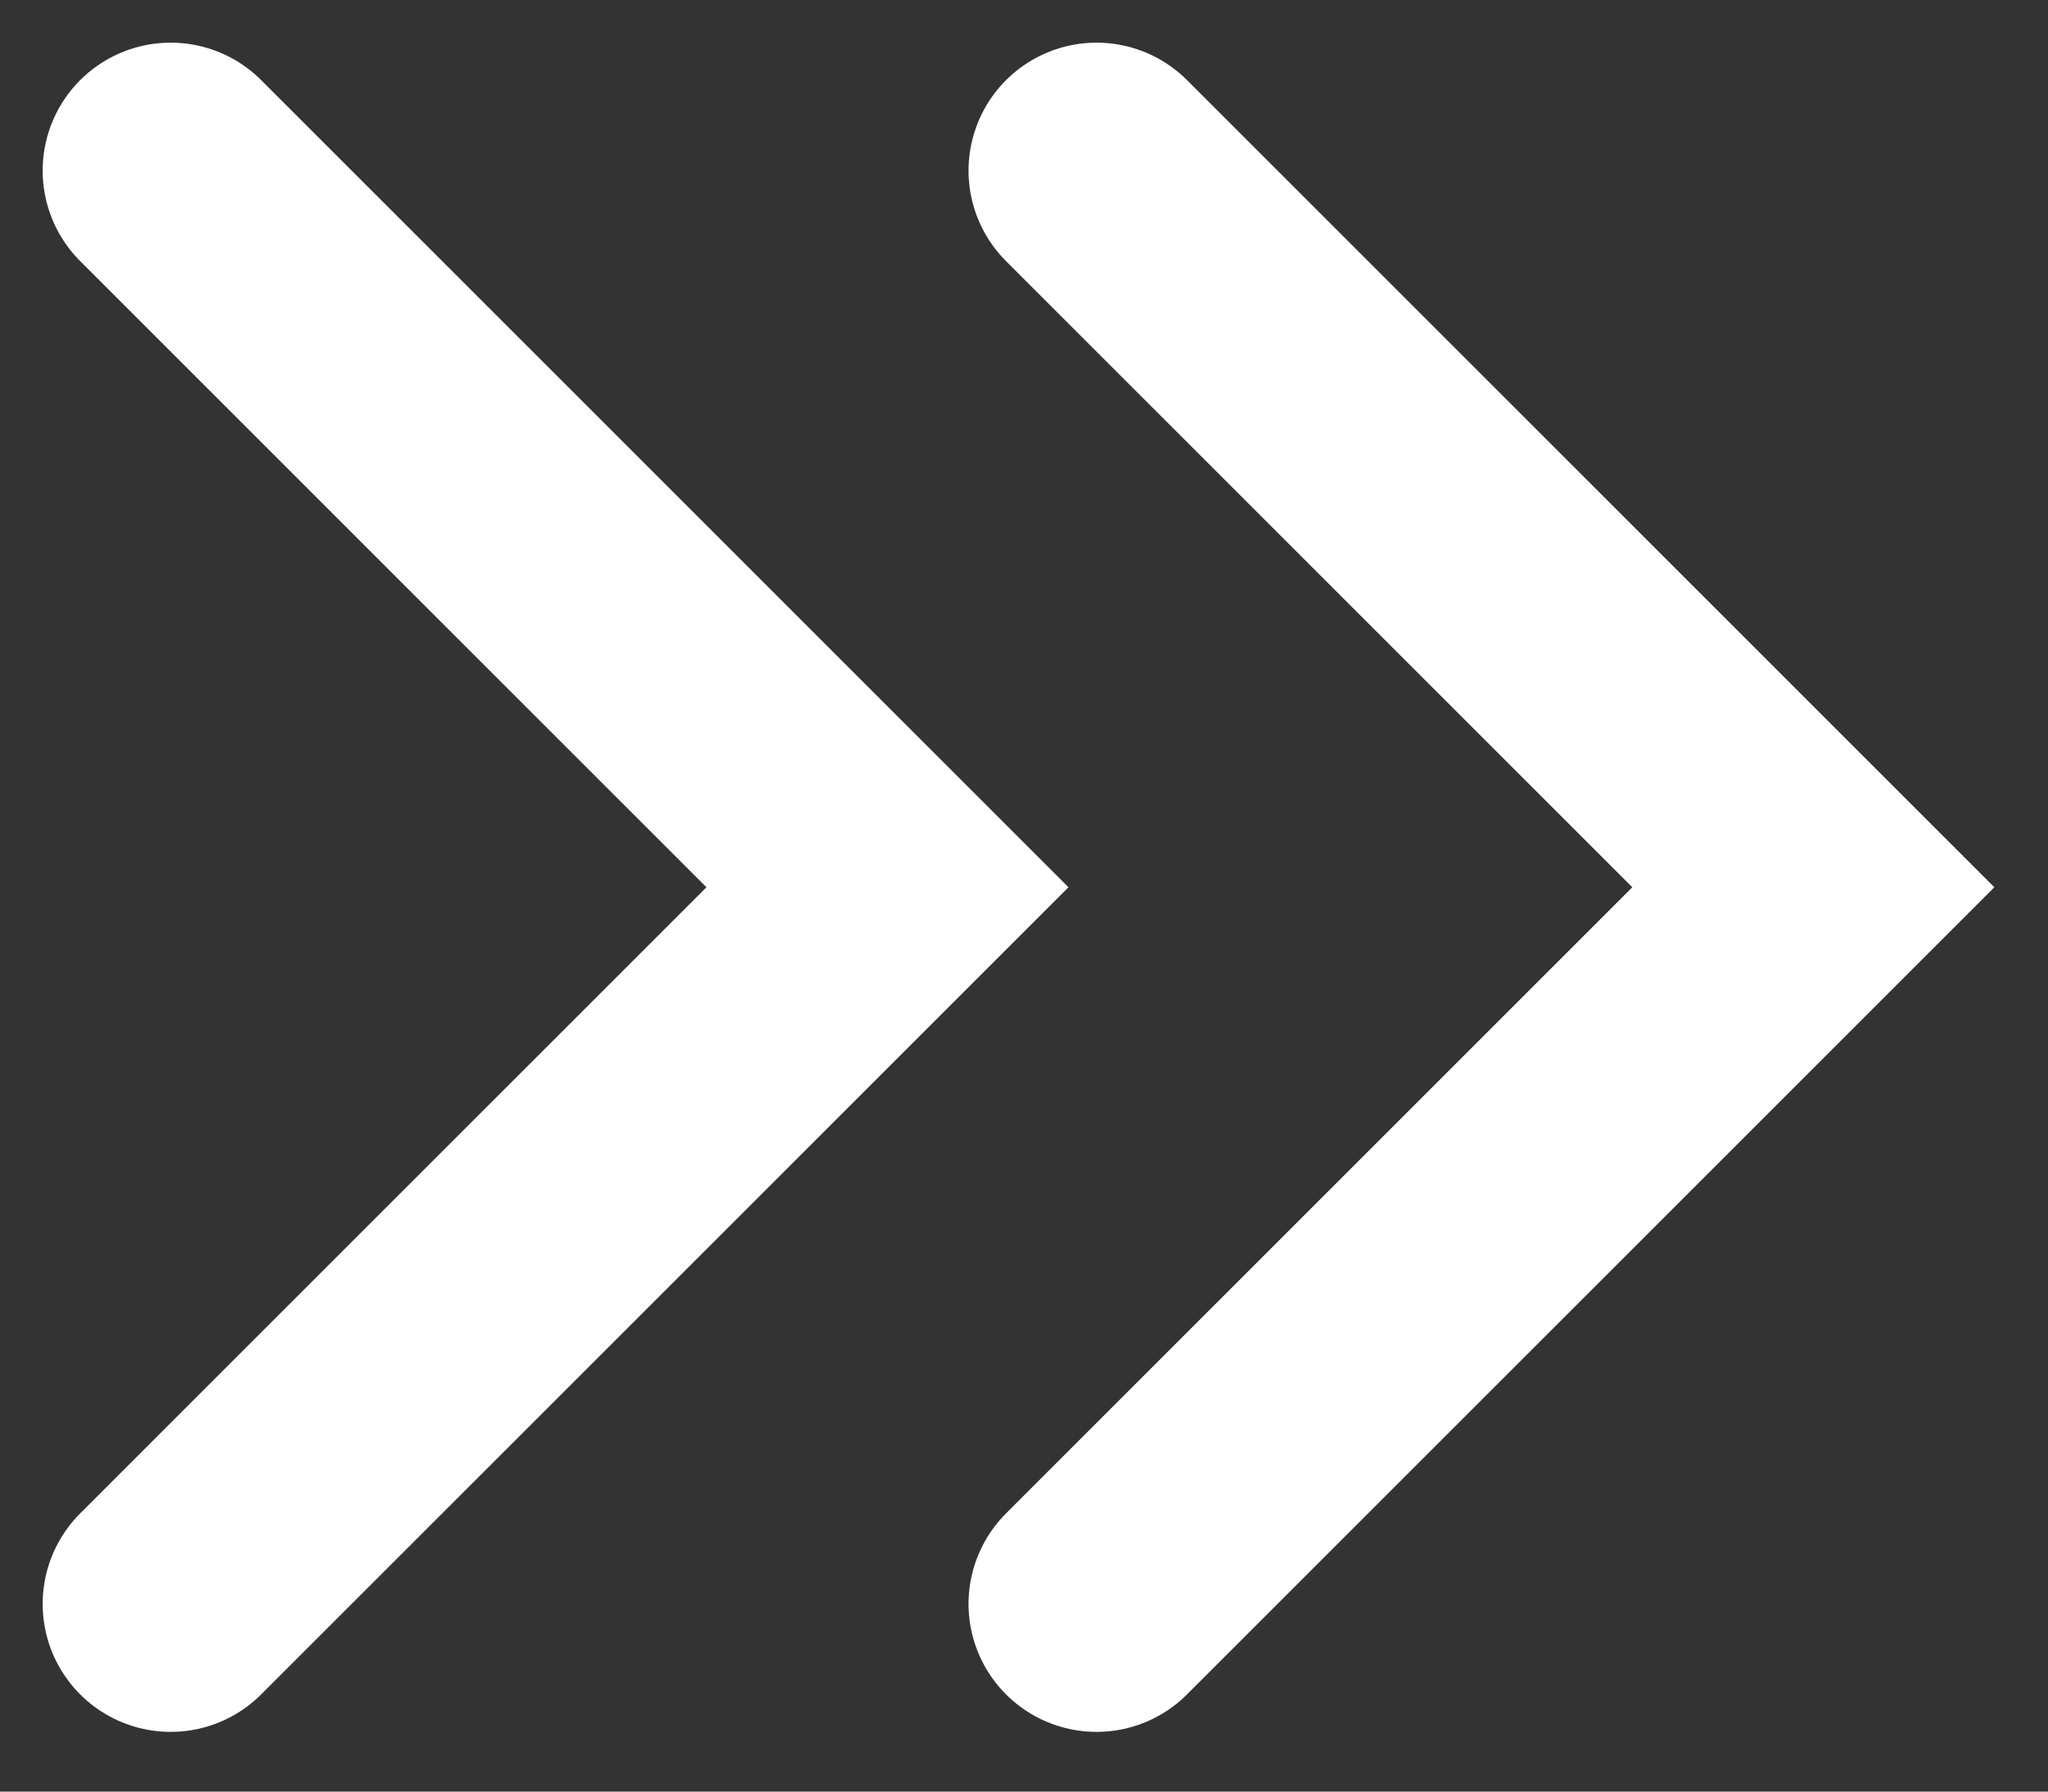
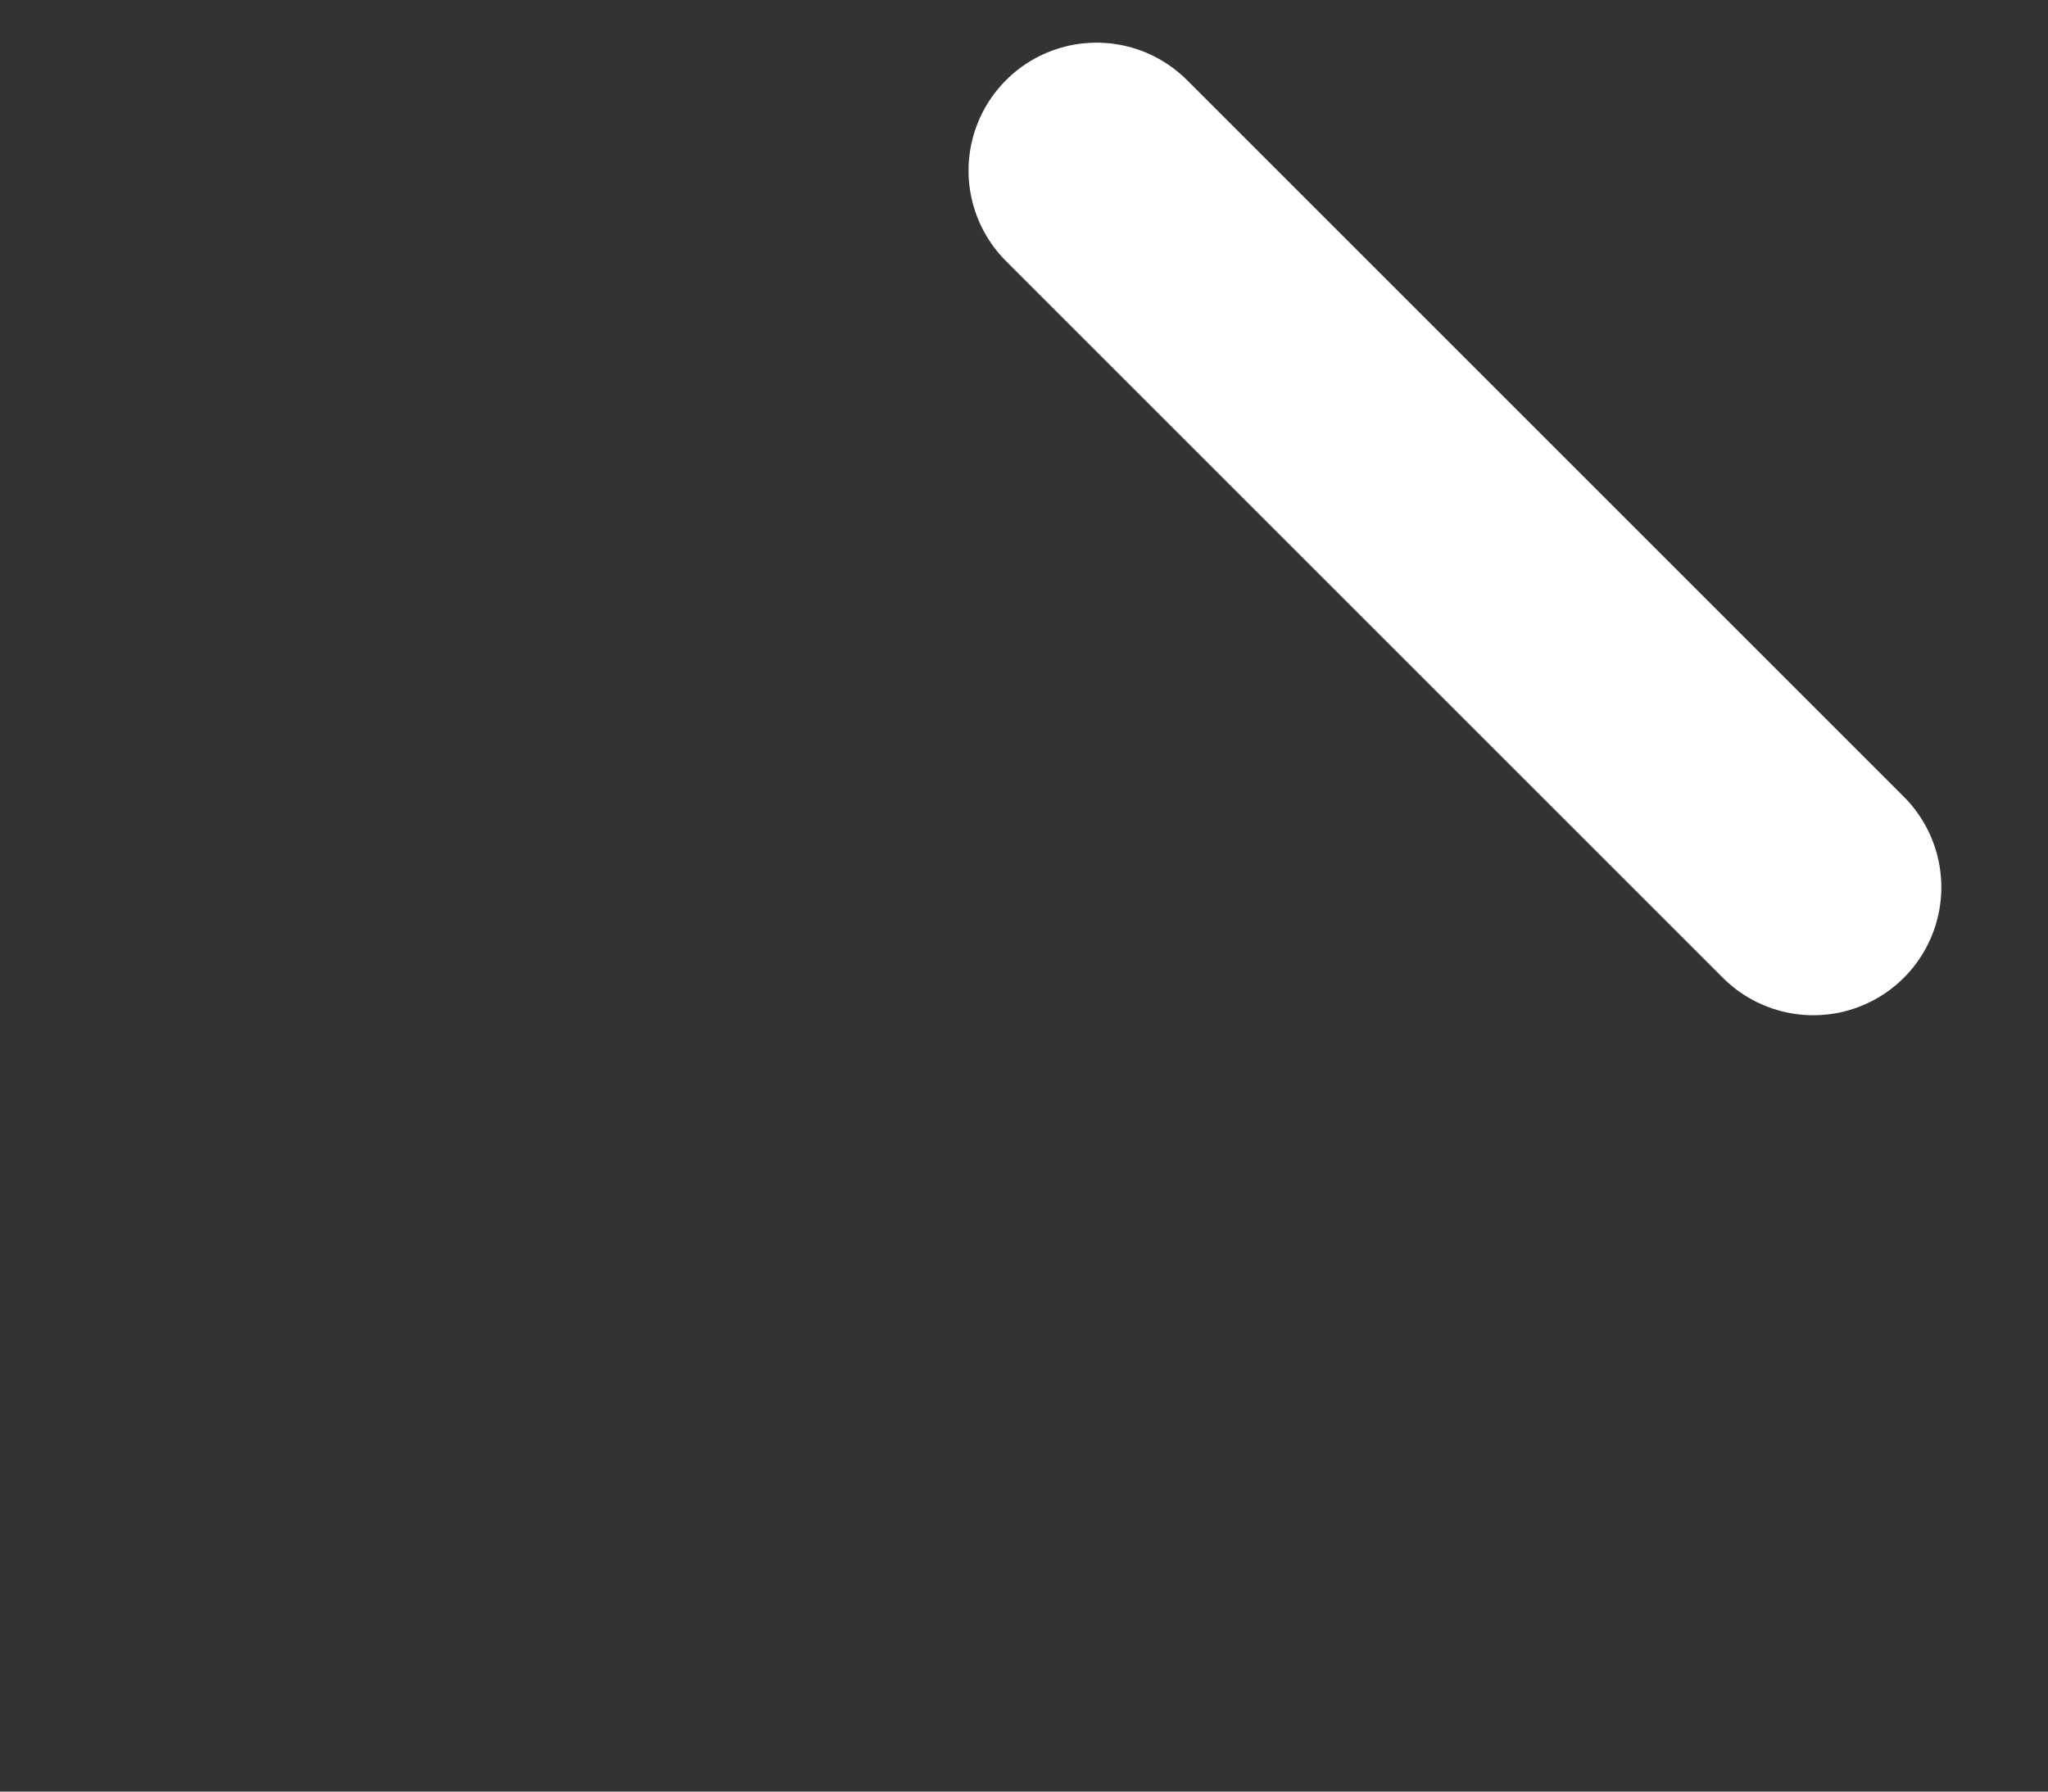
<svg xmlns="http://www.w3.org/2000/svg" width="24" height="21" viewBox="0 0 24 21" fill="none">
  <rect x="0" y="0" width="24" height="21" fill="#333333" stroke="none" />
-   <path d="M2 2L10.4 10.4L2 18.8" stroke="white" stroke-width="3" stroke-linecap="round" />
-   <path d="M12.85 2L21.25 10.4L12.85 18.8" stroke="white" stroke-width="3" stroke-linecap="round" />
+   <path d="M12.85 2L21.25 10.4" stroke="white" stroke-width="3" stroke-linecap="round" />
</svg>